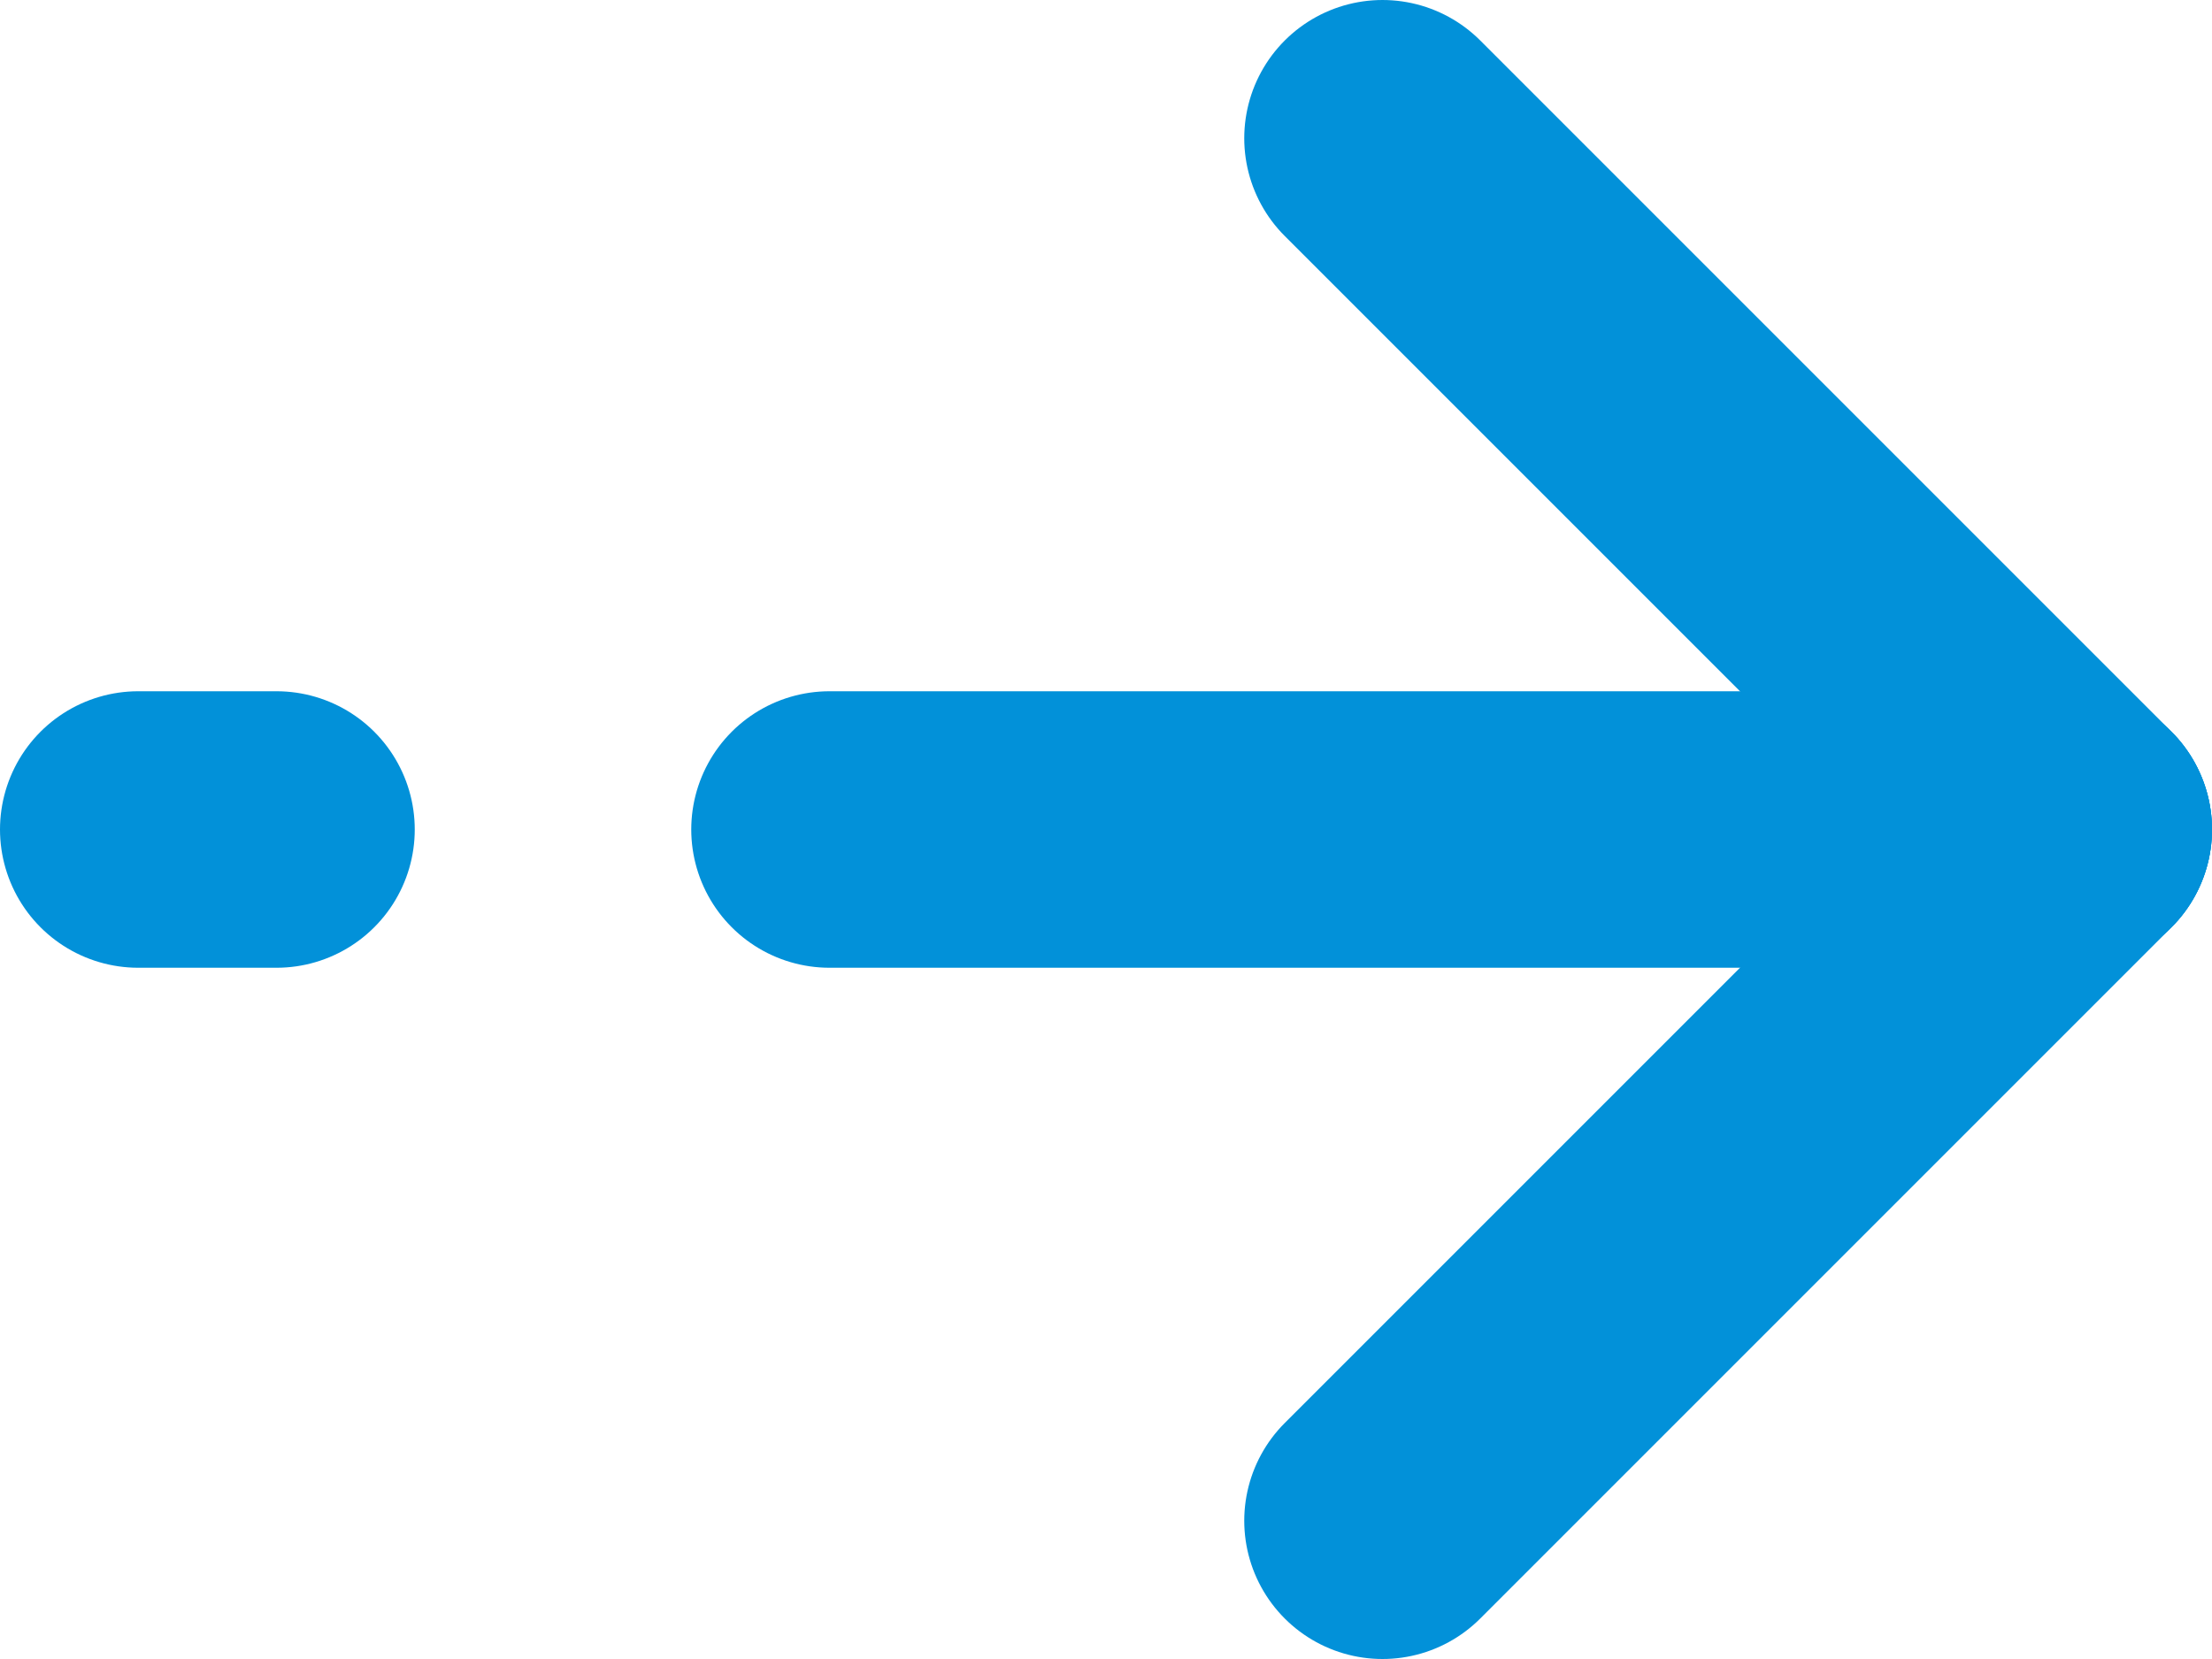
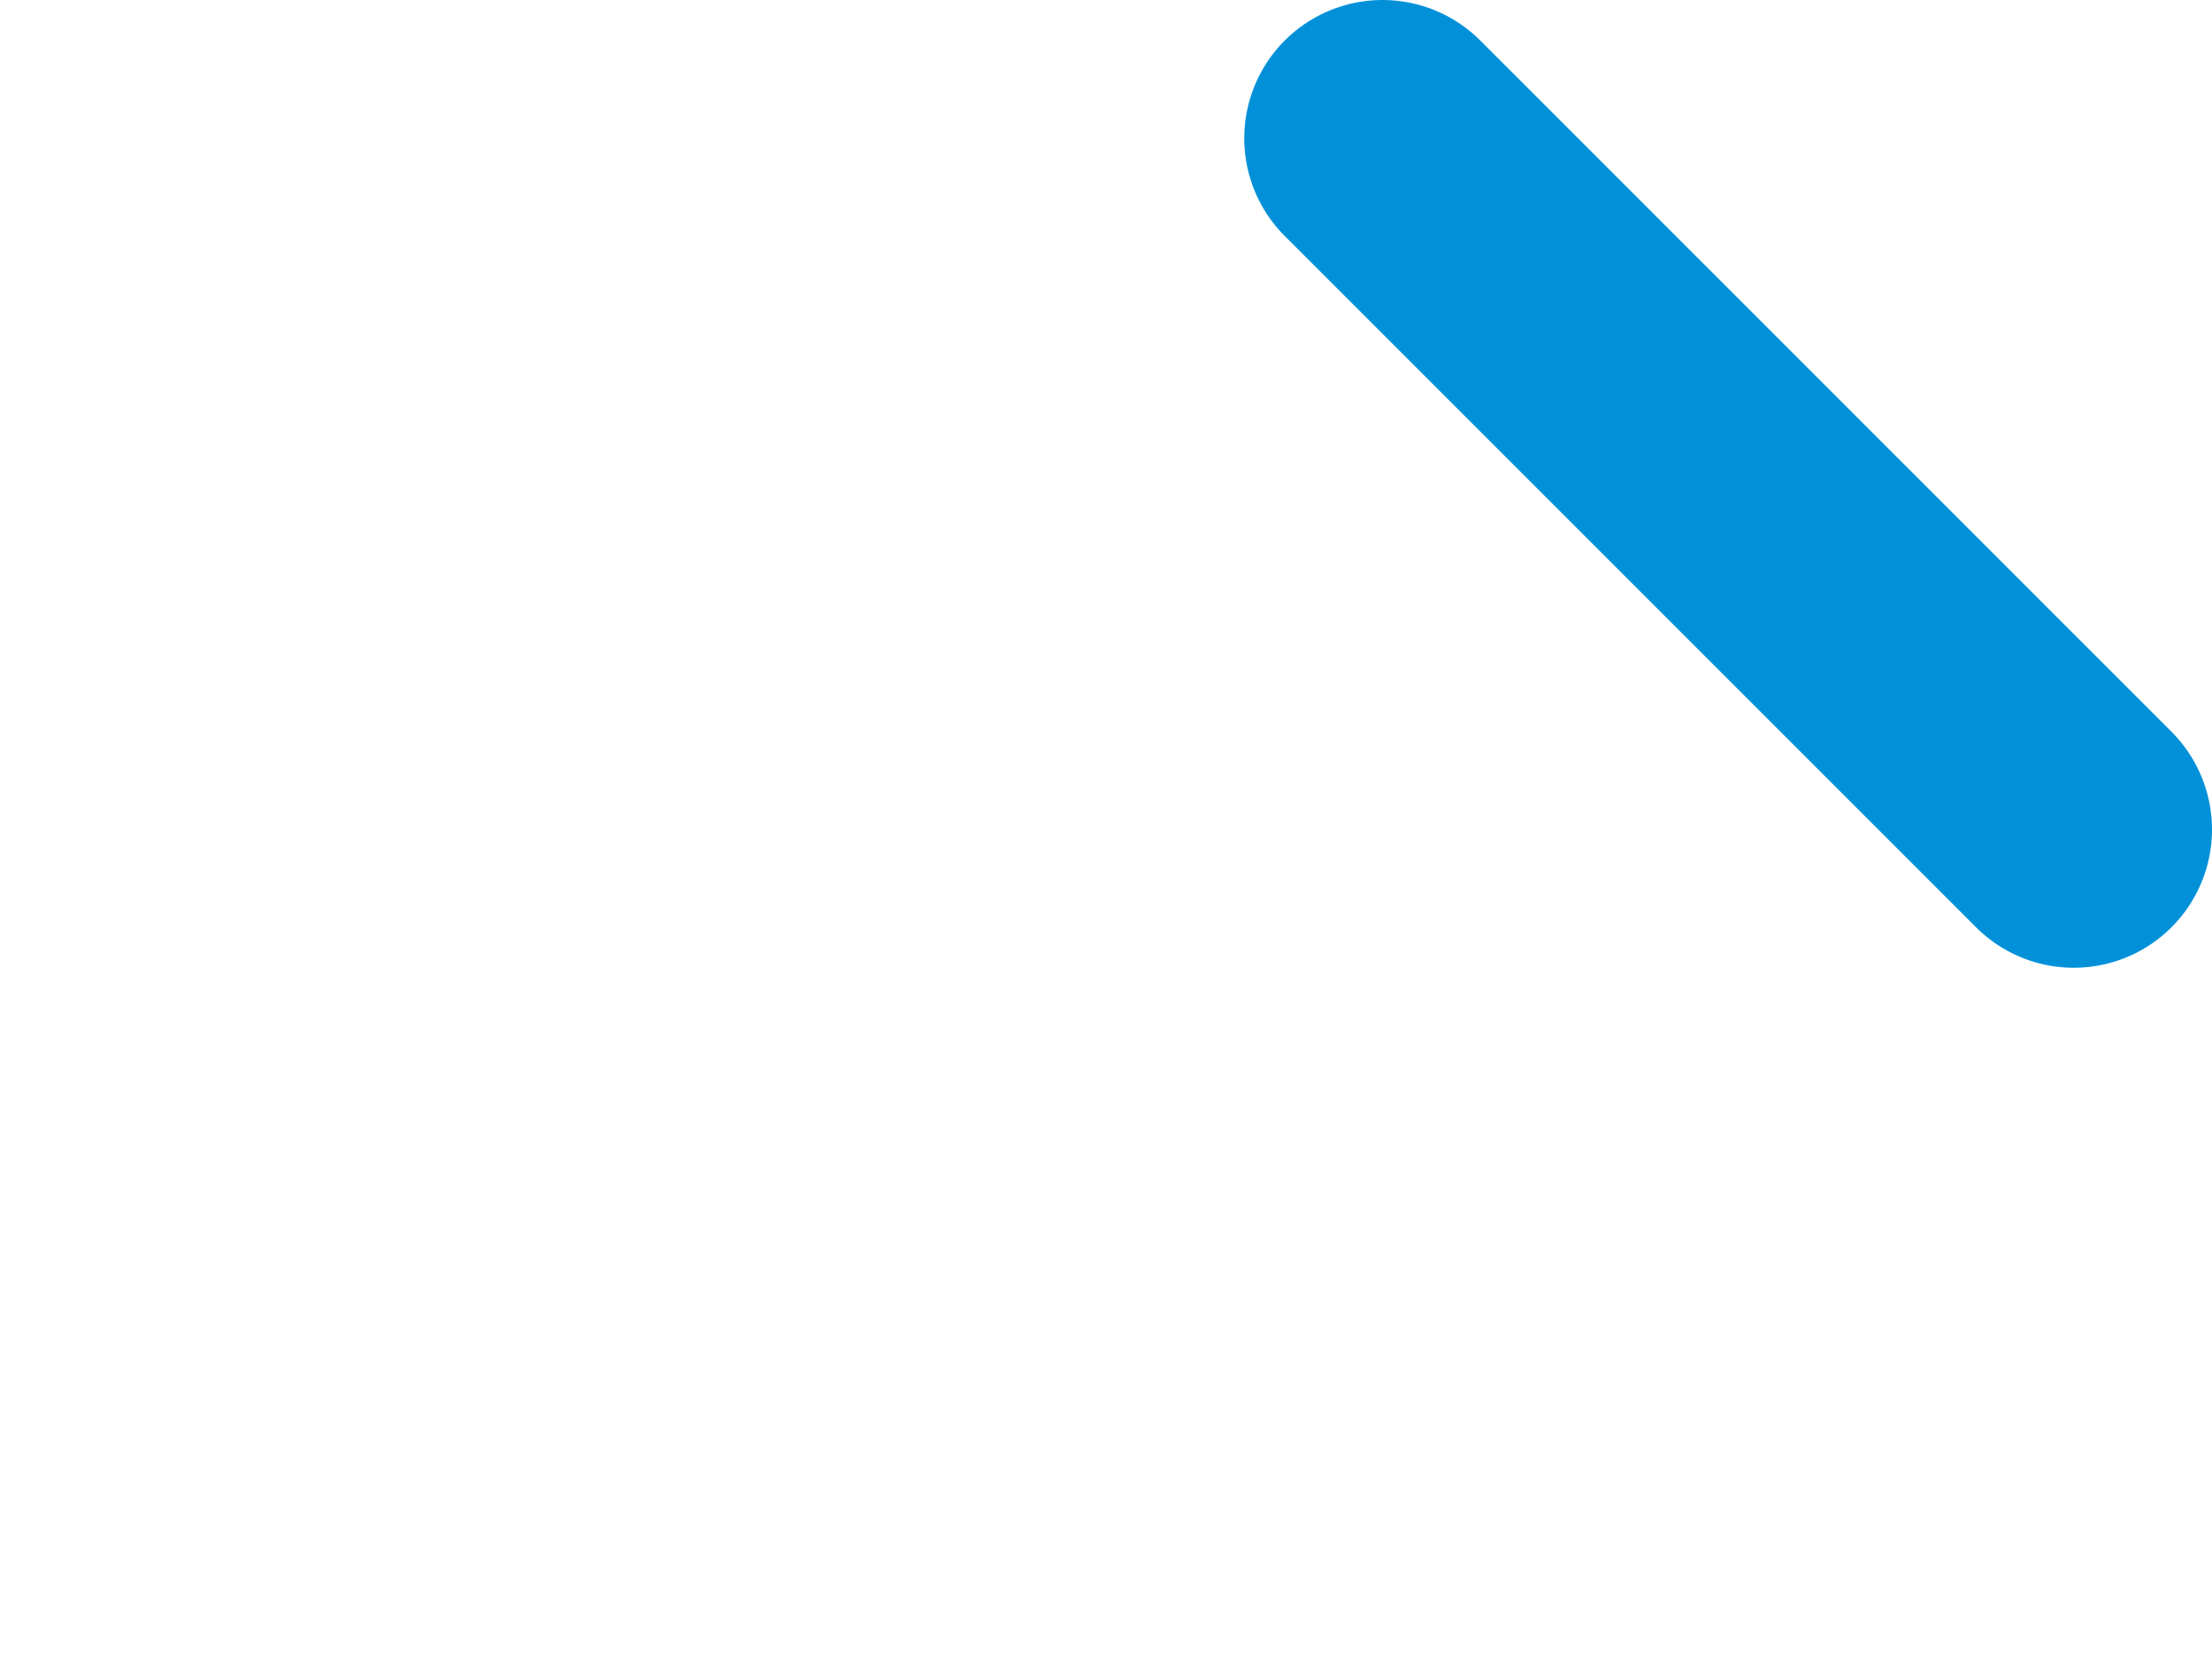
<svg xmlns="http://www.w3.org/2000/svg" width="16" height="12" viewBox="0 0 16 12" fill="none">
-   <path d="M6 6H15" stroke="#0291D9" stroke-width="2" stroke-linecap="round" />
-   <path d="M1 6H2" stroke="#0291D9" stroke-width="2" stroke-linecap="round" />
-   <path d="M15 6L10 11" stroke="#0291D9" stroke-width="2" stroke-linecap="round" />
  <path d="M15 6L10 1" stroke="#0291D9" stroke-width="2" stroke-linecap="round" />
</svg>